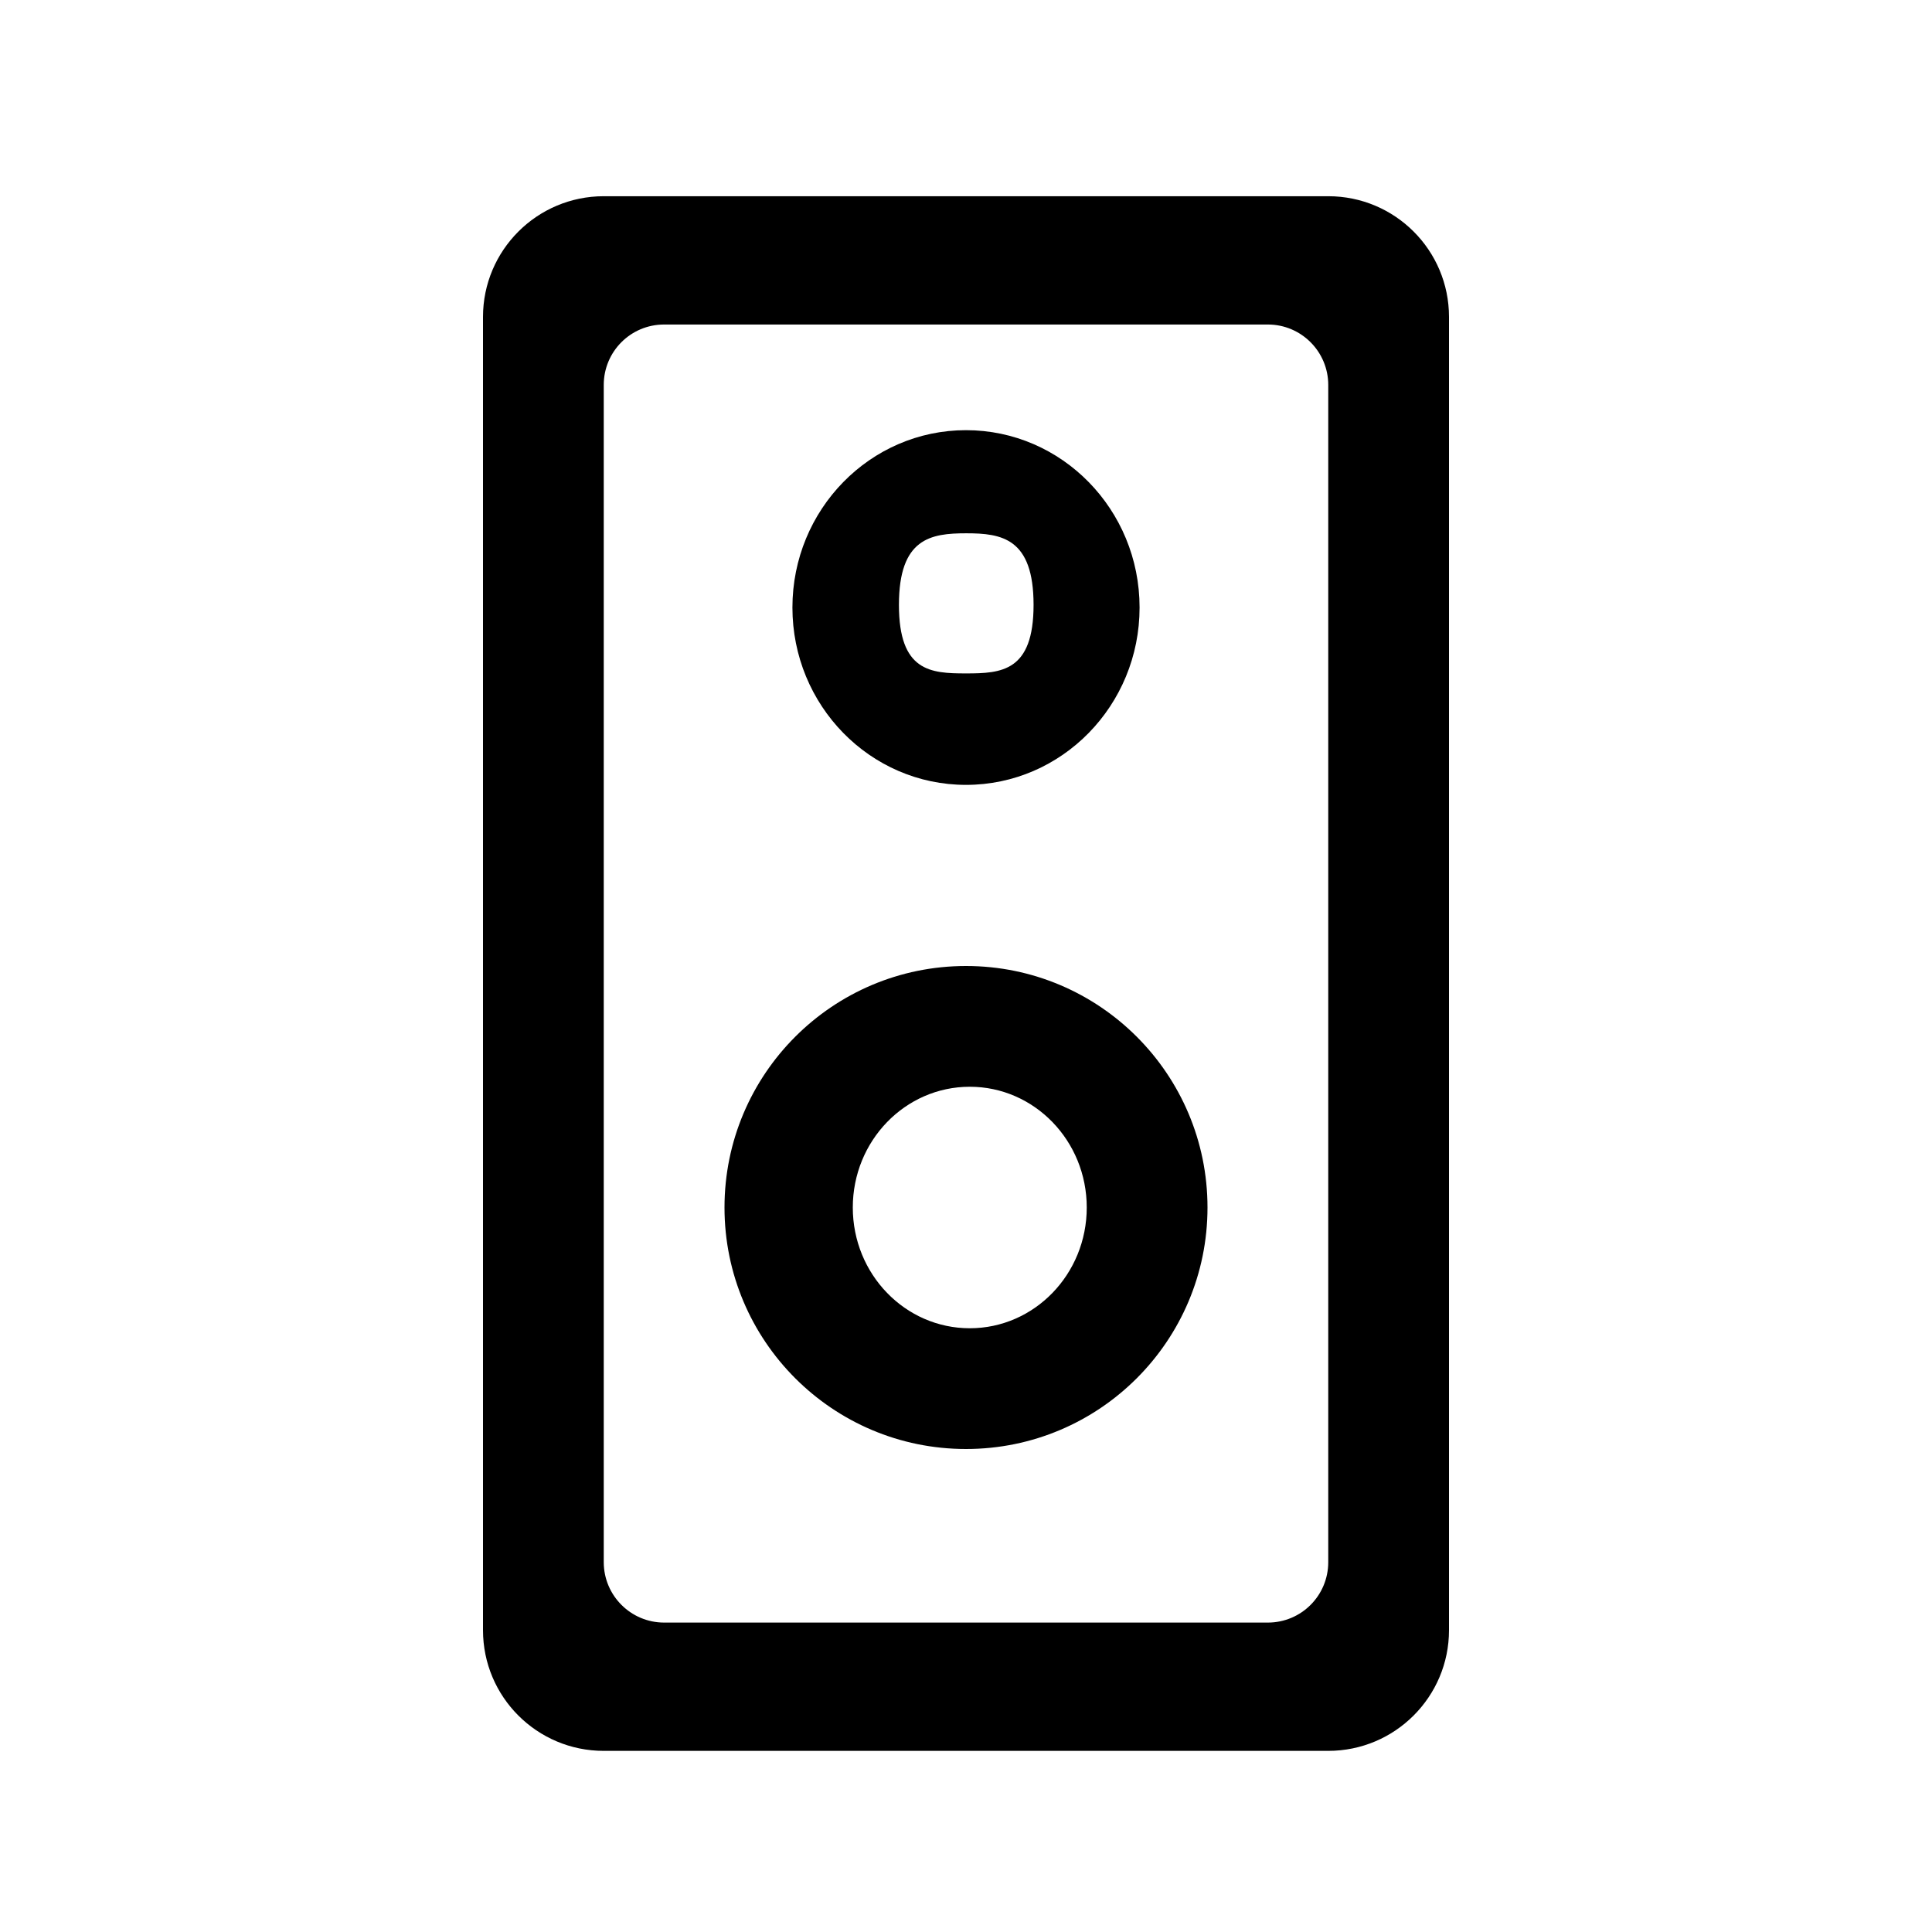
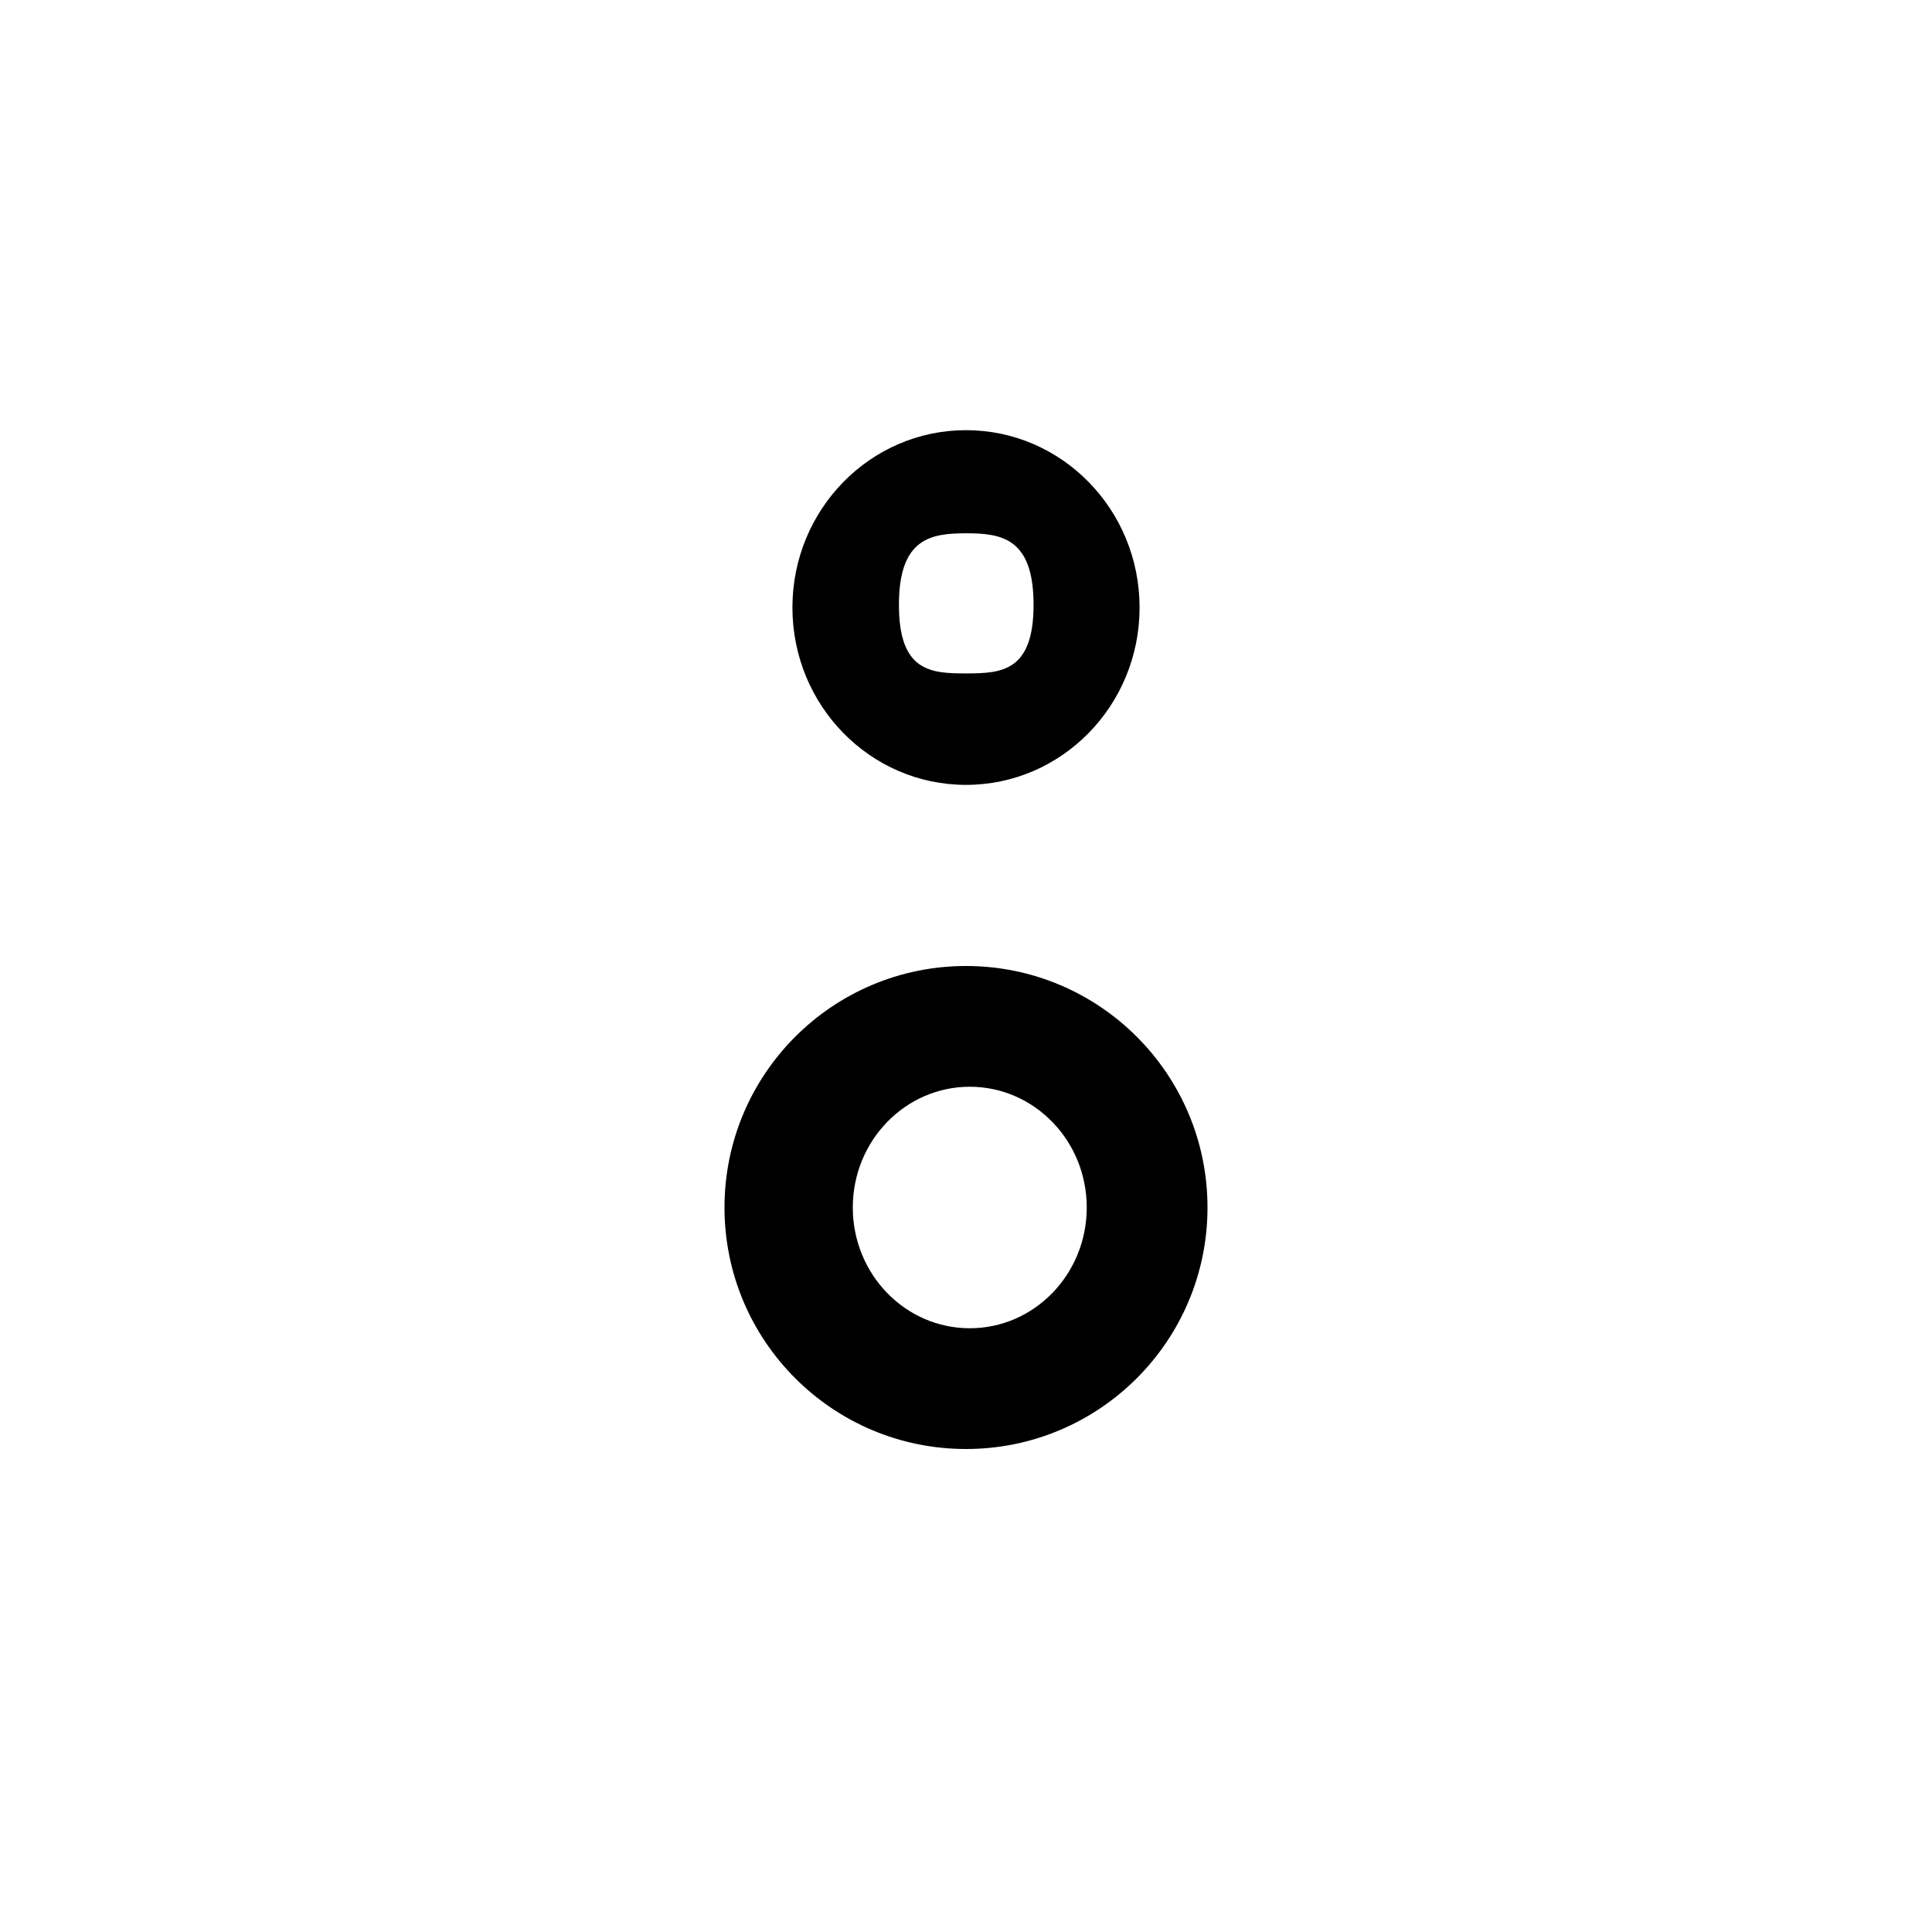
<svg xmlns="http://www.w3.org/2000/svg" fill="#000000" width="800px" height="800px" viewBox="0 0 256 256">
  <g fill-rule="evenodd">
-     <path d="M192 41.993v174.014c0 8.827-7.164 15.993-16 15.993H80c-8.844 0-16-7.16-16-15.993V41.993C64 33.166 71.164 26 80 26h96c8.844 0 16 7.16 16 15.993zm-16 9.015c0-4.423-3.588-8.008-8-8.008H88c-4.419 0-8 3.573-8 8.008v155.984c0 4.423 3.588 8.008 8 8.008h80c4.419 0 8-3.573 8-8.008V51.008z" />
    <path d="M128 192c-17.673 0-32-14.327-32-32 0-17.673 14.327-32 32-32 17.673 0 32 14.327 32 32 0 17.673-14.327 32-32 32zm.5-16c8.56 0 15.5-7.163 15.5-16s-6.94-16-15.5-16c-8.56 0-15.5 7.163-15.5 16s6.94 16 15.5 16zm-.5-72c-12.703 0-23-10.521-23-23.5S115.297 57 128 57s23 10.521 23 23.5-10.297 23.5-23 23.5zm0-14.769c4.694 0 8.953-.25 8.953-9.087s-4.225-9.48-8.92-9.48c-4.694 0-8.919.643-8.919 9.48s4.192 9.087 8.886 9.087z" />
  </g>
</svg>